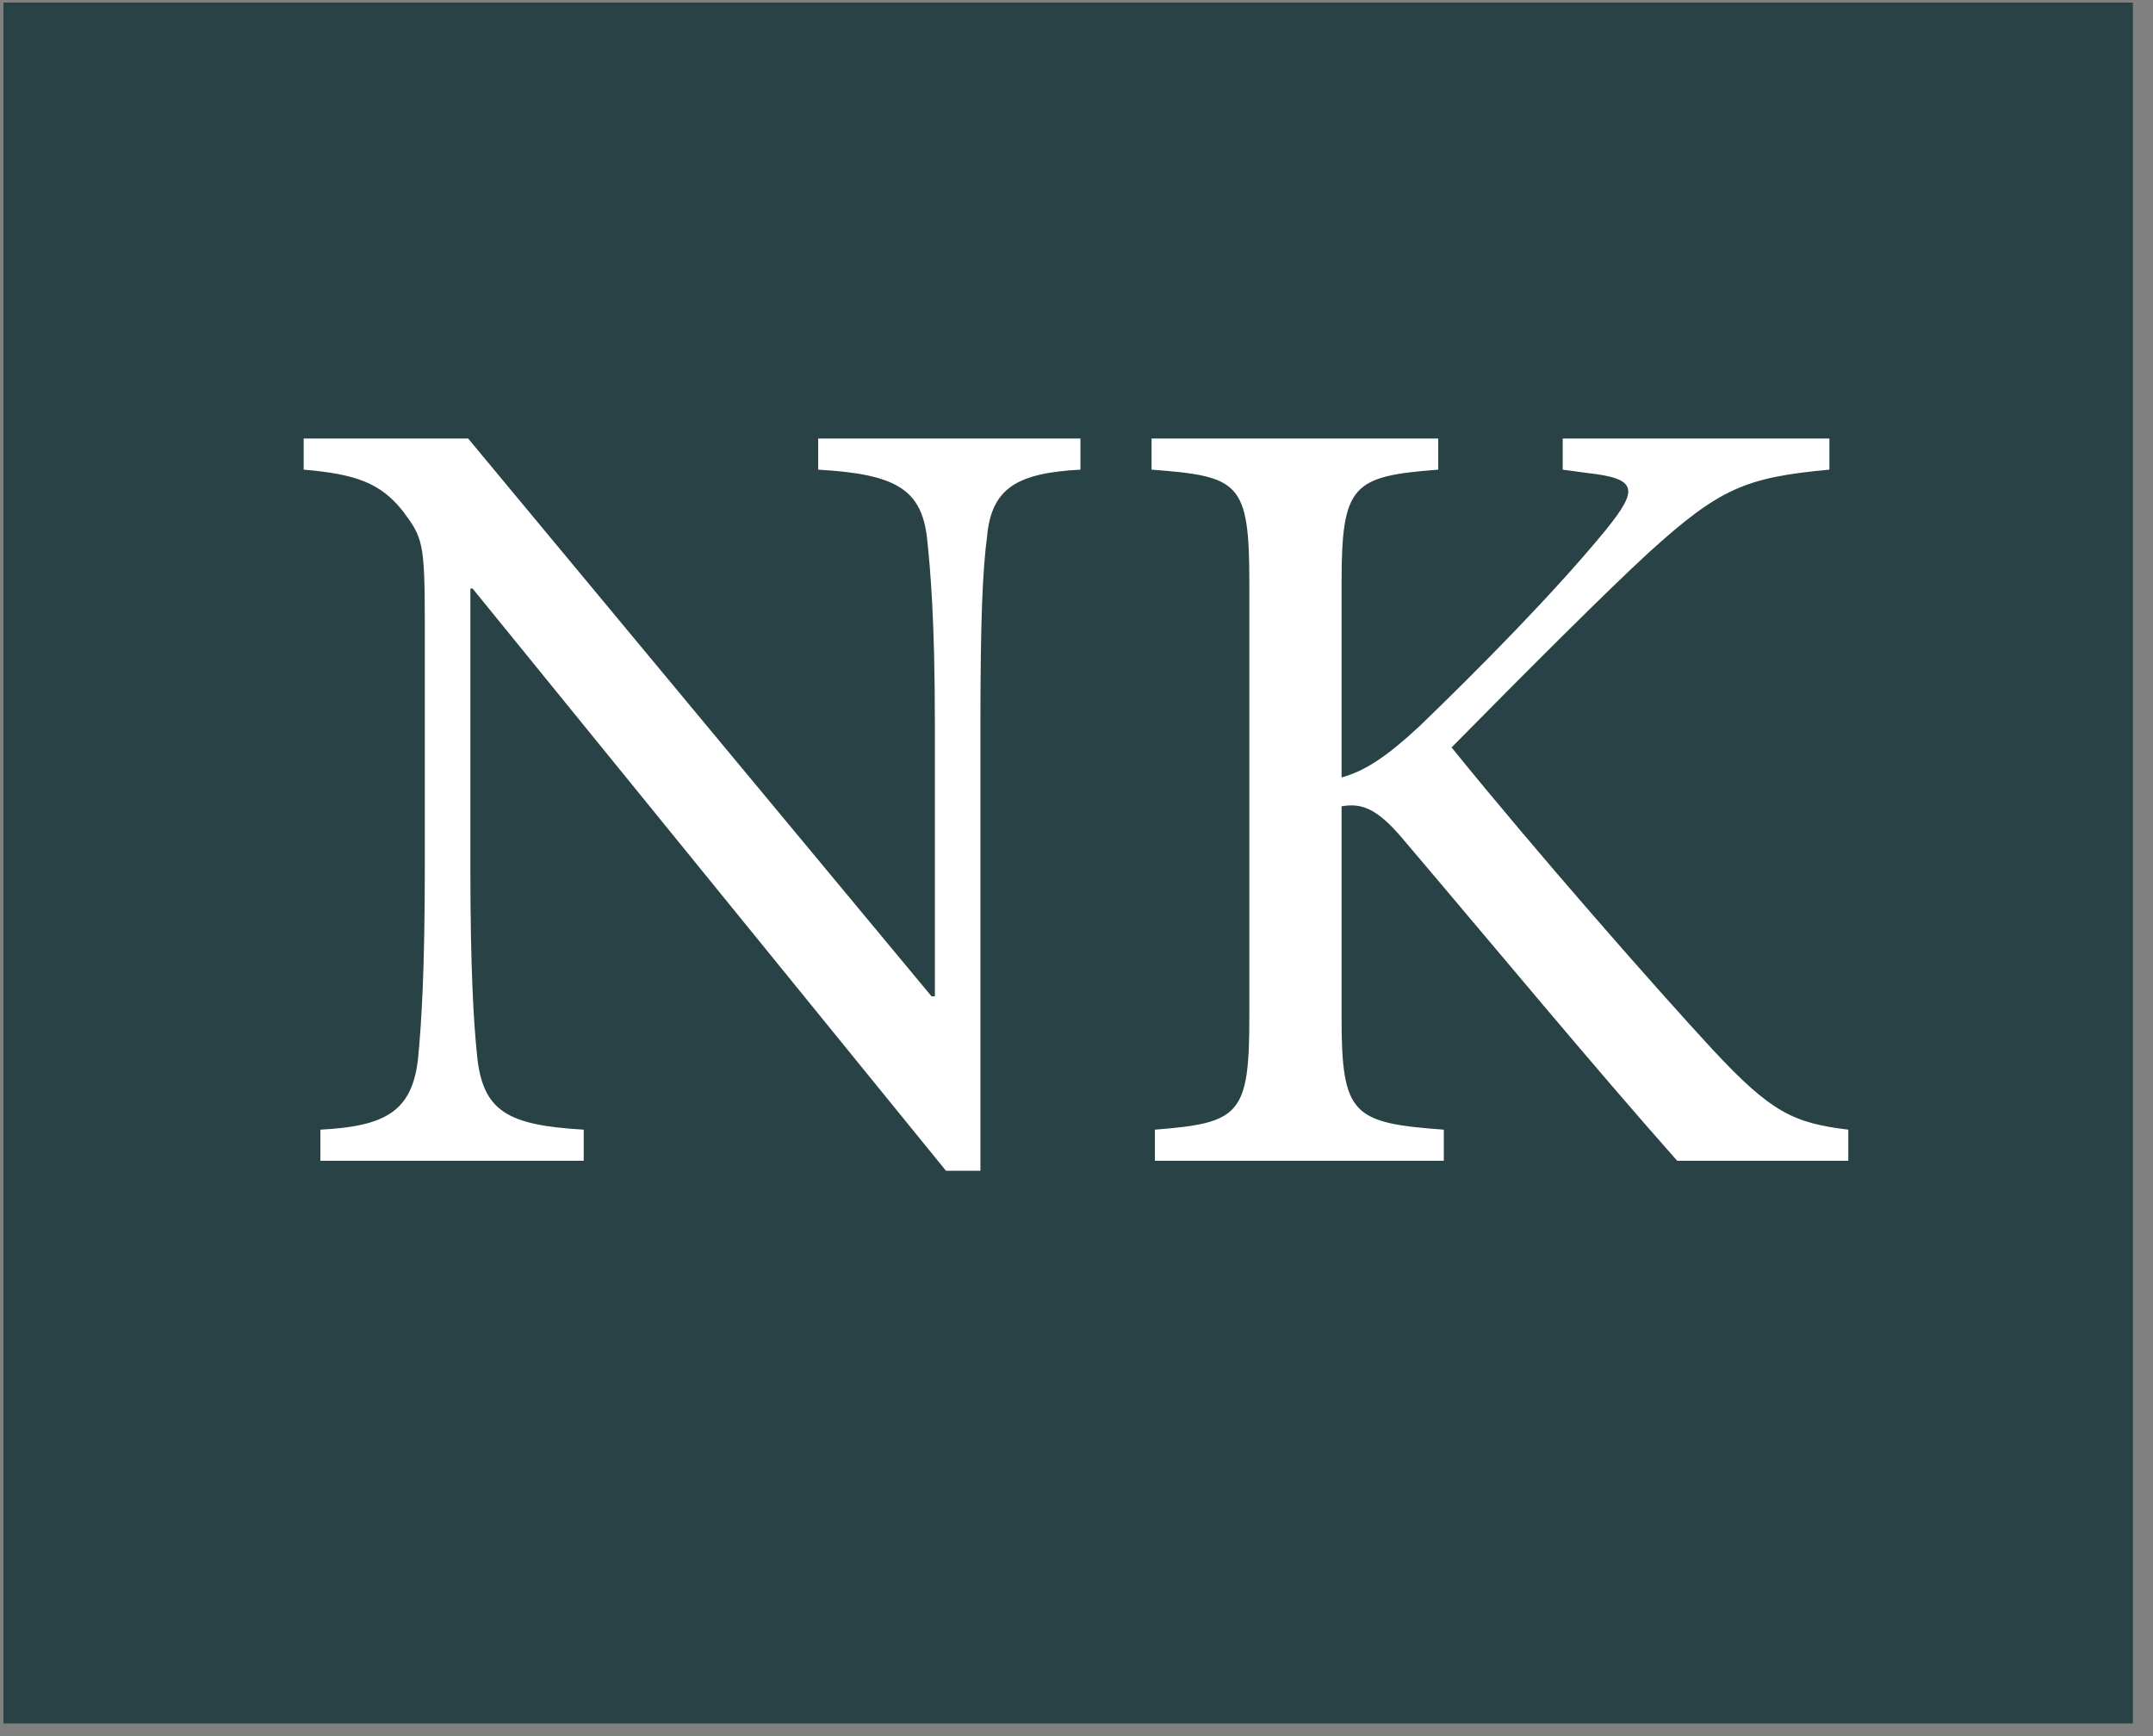
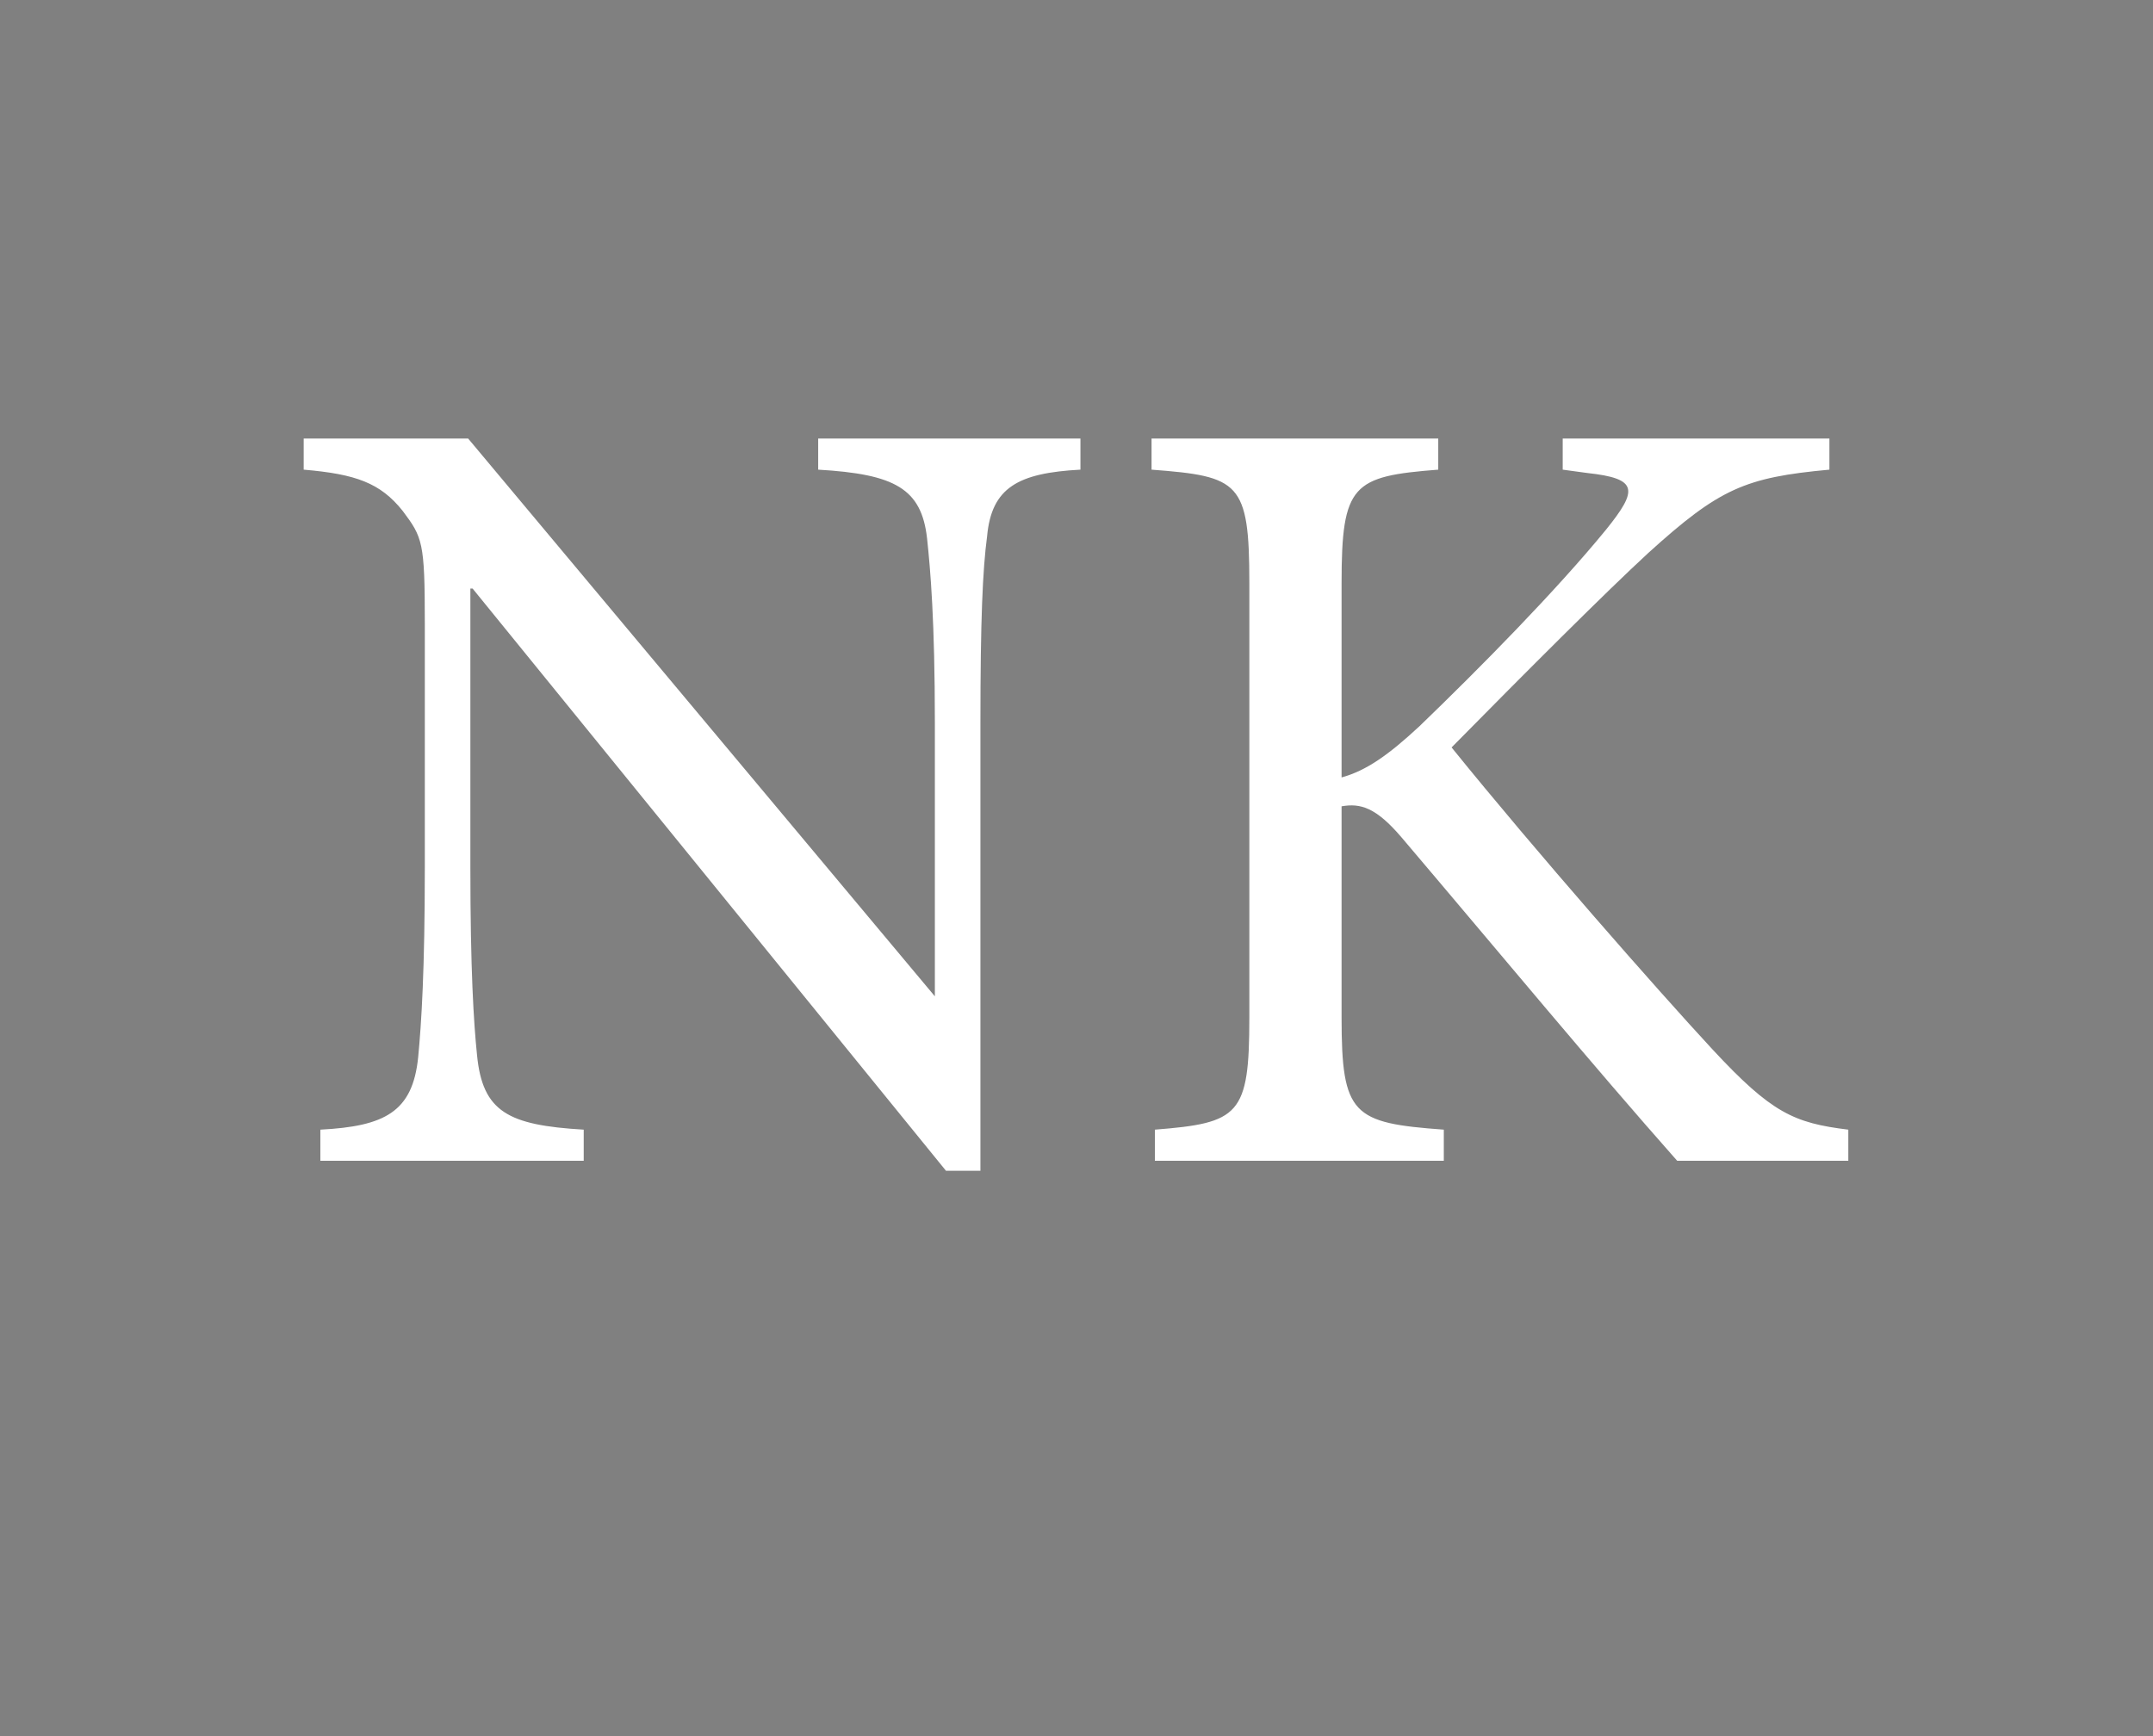
<svg xmlns="http://www.w3.org/2000/svg" width="93px" height="75px" viewBox="0 0 93 75" version="1.1">
  <rect x="0" y="0" width="93" height="75" fill="#808080" stroke="none" />
  <title>73BE0672-0109-4E0F-B995-BC79D645758B</title>
  <desc>Created with sketchtool.</desc>
  <defs />
  <g id="Natasha-Korsakova_HP_EDF4F5" stroke="none" stroke-width="1" fill="none" fill-rule="evenodd" transform="translate(-209, -45)">
    <g id="Group-3" transform="translate(209, 44.258)">
-       <polygon id="Fill-13" fill="#284245" points="0.149 75.196 92.133 75.196 92.133 0.854 0.149 0.854" />
-       <path d="M46.67,19.687 L46.67,21.031 C43.982,21.175 42.83,21.799 42.638,23.911 C42.446,25.351 42.35,27.511 42.35,31.975 L42.35,51.319 L40.862,51.319 L20.414,26.167 L20.318,26.167 L20.318,38.215 C20.318,42.631 20.462,44.935 20.606,46.327 C20.846,48.775 21.95,49.351 25.214,49.543 L25.214,50.887 L13.838,50.887 L13.838,49.543 C16.622,49.399 17.822,48.775 18.062,46.423 C18.206,44.935 18.35,42.631 18.35,38.215 L18.35,27.655 C18.35,24.151 18.254,23.959 17.39,22.807 C16.43,21.607 15.374,21.223 13.118,21.031 L13.118,19.687 L20.222,19.687 L40.238,43.783 L40.382,43.783 L40.382,31.975 C40.382,27.559 40.19,25.351 40.046,24.007 C39.806,21.847 38.654,21.223 35.342,21.031 L35.342,19.687 L46.67,19.687 Z M79.838,50.887 L72.446,50.887 C68.75,46.711 64.862,42.007 60.542,36.919 C59.438,35.623 58.766,35.431 57.95,35.575 L57.95,44.695 C57.95,48.919 58.43,49.255 62.366,49.543 L62.366,50.887 L49.886,50.887 L49.886,49.543 C53.534,49.255 53.966,48.919 53.966,44.695 L53.966,25.927 C53.966,21.559 53.534,21.319 49.742,21.031 L49.742,19.687 L62.126,19.687 L62.126,21.031 C58.43,21.319 57.95,21.655 57.95,25.927 L57.95,34.327 C59.006,34.039 59.966,33.367 61.31,32.119 C63.95,29.575 67.214,26.263 69.374,23.623 C70.766,21.895 70.766,21.415 68.558,21.175 L67.502,21.031 L67.502,19.687 L79.022,19.687 L79.022,21.031 C75.374,21.367 74.27,21.847 71.198,24.631 C69.374,26.311 65.966,29.719 62.702,33.031 C66.35,37.543 71.582,43.495 73.982,46.087 C76.526,48.823 77.486,49.255 79.838,49.543 L79.838,50.887 Z" id="NK" fill="#FFFFFF" />
+       <path d="M46.67,19.687 L46.67,21.031 C43.982,21.175 42.83,21.799 42.638,23.911 C42.446,25.351 42.35,27.511 42.35,31.975 L42.35,51.319 L40.862,51.319 L20.414,26.167 L20.318,26.167 L20.318,38.215 C20.318,42.631 20.462,44.935 20.606,46.327 C20.846,48.775 21.95,49.351 25.214,49.543 L25.214,50.887 L13.838,50.887 L13.838,49.543 C16.622,49.399 17.822,48.775 18.062,46.423 C18.206,44.935 18.35,42.631 18.35,38.215 L18.35,27.655 C18.35,24.151 18.254,23.959 17.39,22.807 C16.43,21.607 15.374,21.223 13.118,21.031 L13.118,19.687 L20.222,19.687 L40.382,43.783 L40.382,31.975 C40.382,27.559 40.19,25.351 40.046,24.007 C39.806,21.847 38.654,21.223 35.342,21.031 L35.342,19.687 L46.67,19.687 Z M79.838,50.887 L72.446,50.887 C68.75,46.711 64.862,42.007 60.542,36.919 C59.438,35.623 58.766,35.431 57.95,35.575 L57.95,44.695 C57.95,48.919 58.43,49.255 62.366,49.543 L62.366,50.887 L49.886,50.887 L49.886,49.543 C53.534,49.255 53.966,48.919 53.966,44.695 L53.966,25.927 C53.966,21.559 53.534,21.319 49.742,21.031 L49.742,19.687 L62.126,19.687 L62.126,21.031 C58.43,21.319 57.95,21.655 57.95,25.927 L57.95,34.327 C59.006,34.039 59.966,33.367 61.31,32.119 C63.95,29.575 67.214,26.263 69.374,23.623 C70.766,21.895 70.766,21.415 68.558,21.175 L67.502,21.031 L67.502,19.687 L79.022,19.687 L79.022,21.031 C75.374,21.367 74.27,21.847 71.198,24.631 C69.374,26.311 65.966,29.719 62.702,33.031 C66.35,37.543 71.582,43.495 73.982,46.087 C76.526,48.823 77.486,49.255 79.838,49.543 L79.838,50.887 Z" id="NK" fill="#FFFFFF" />
    </g>
  </g>
</svg>